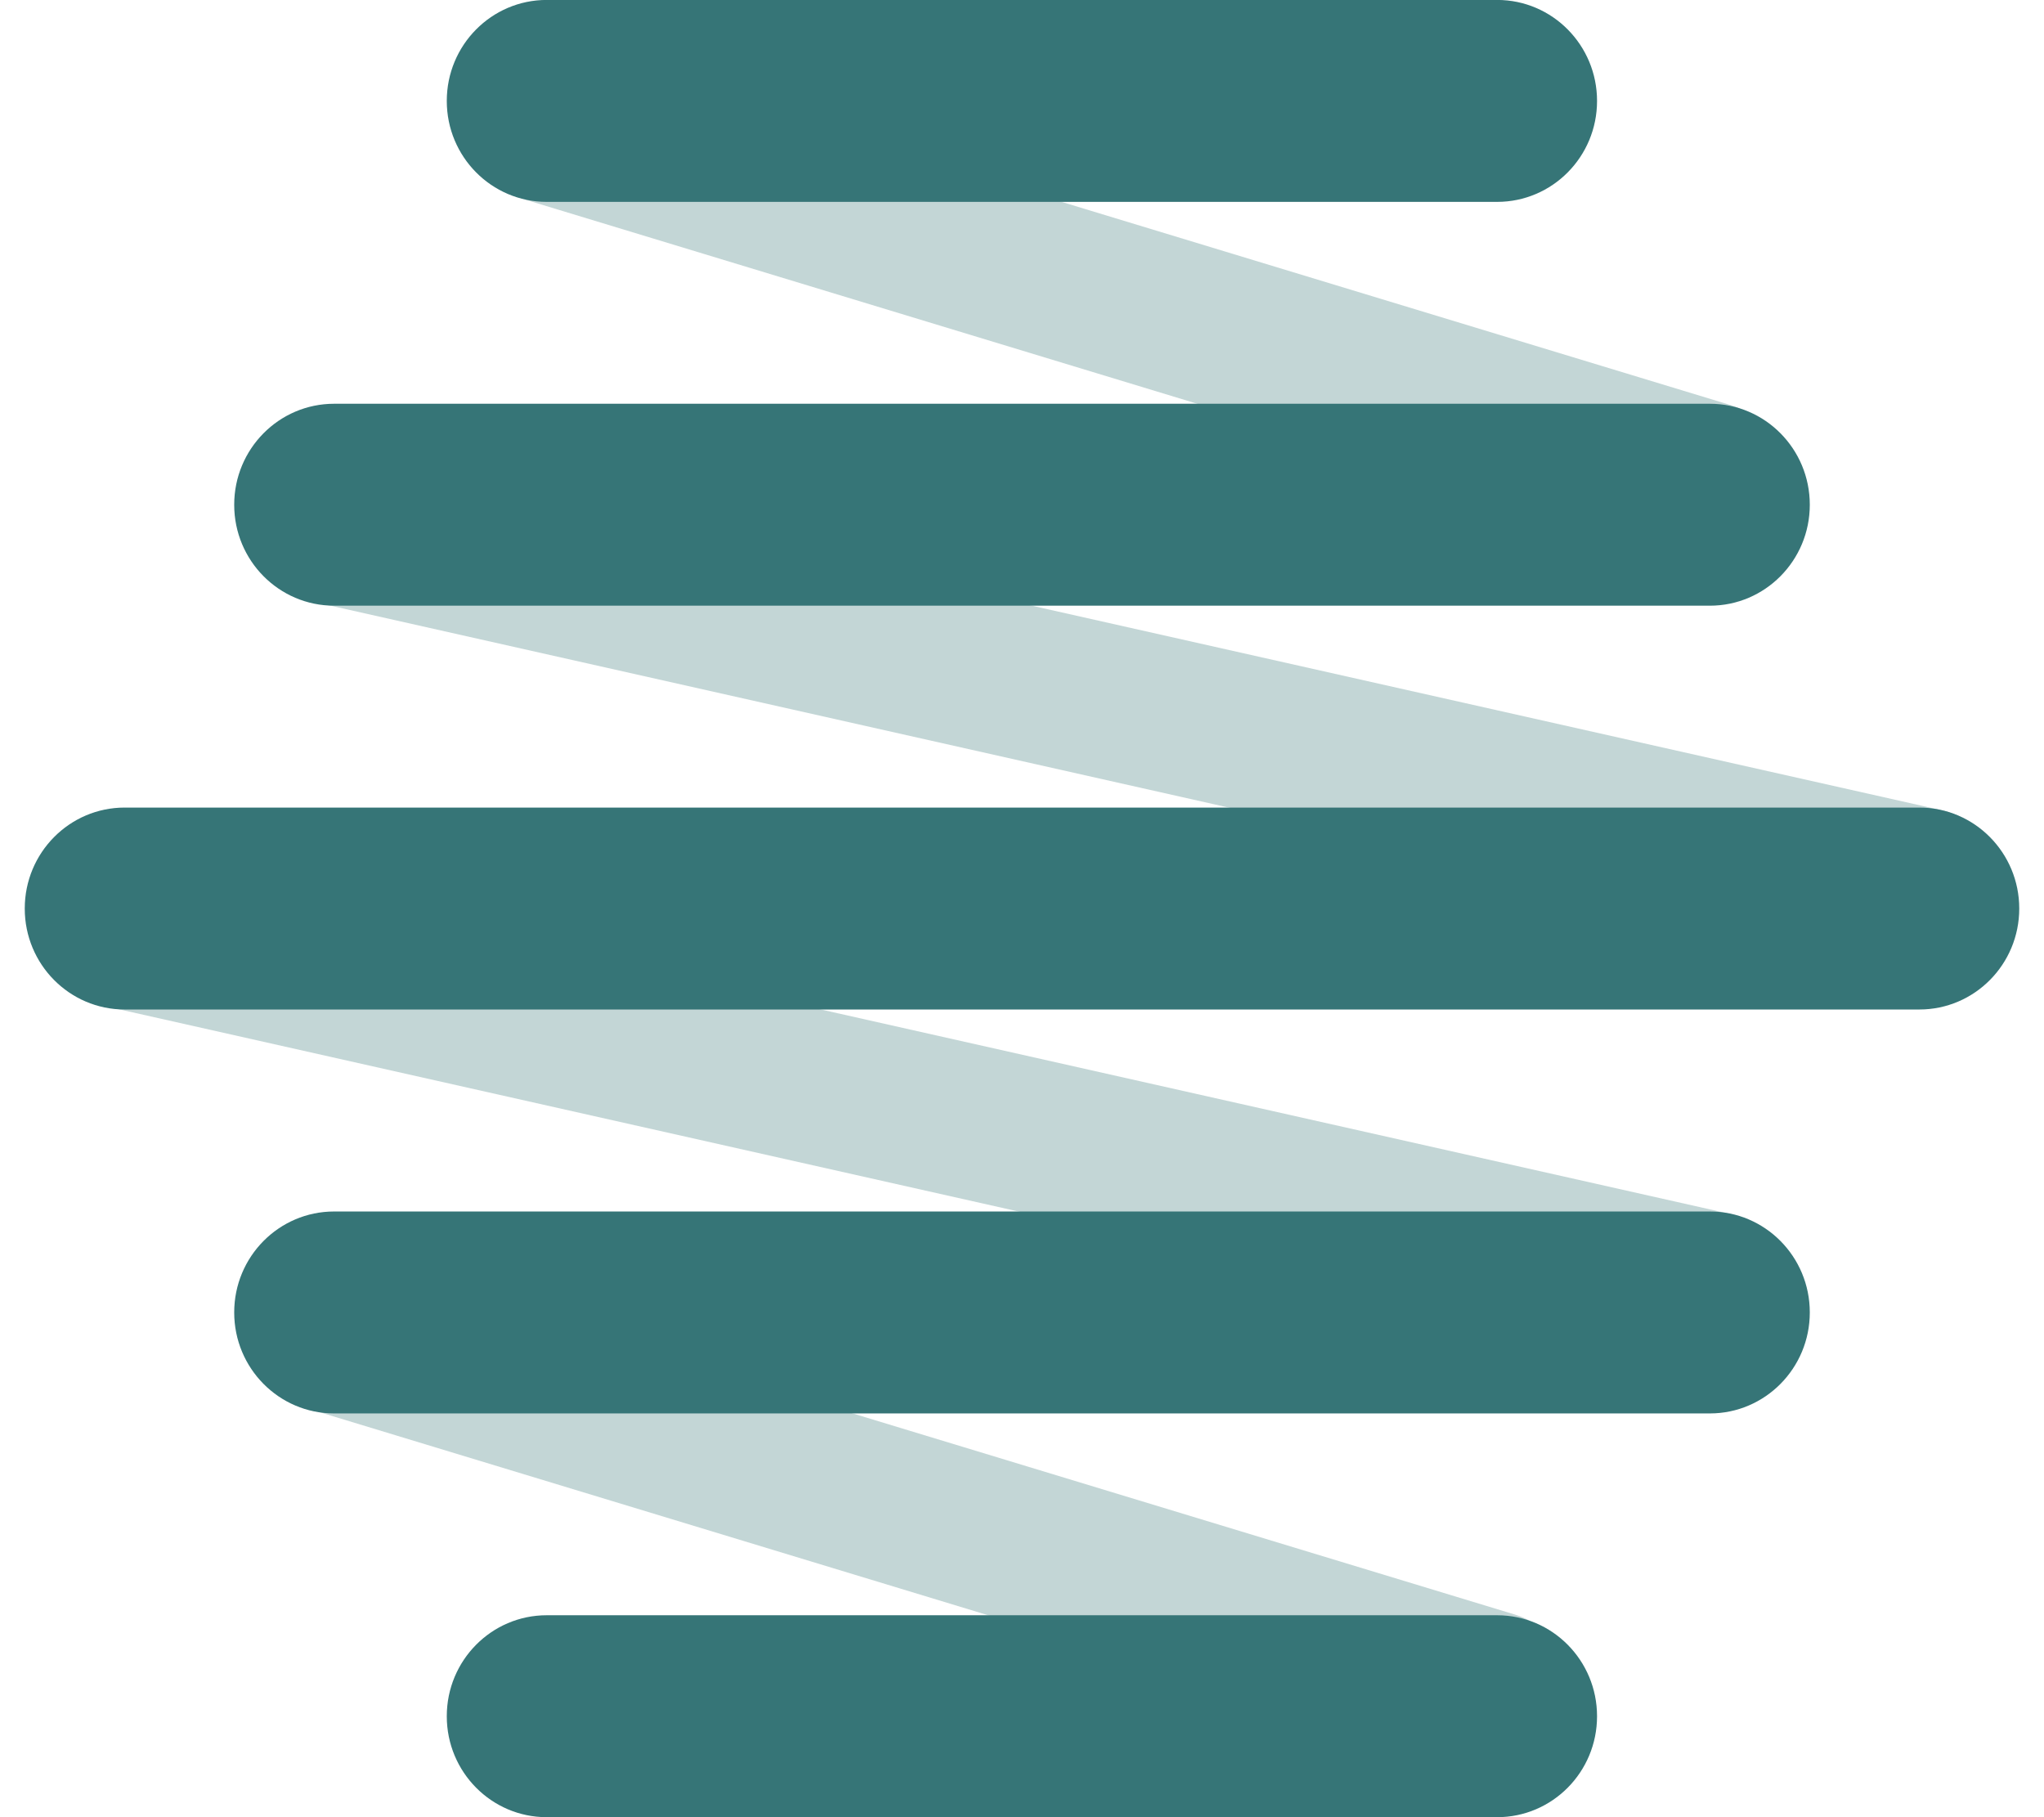
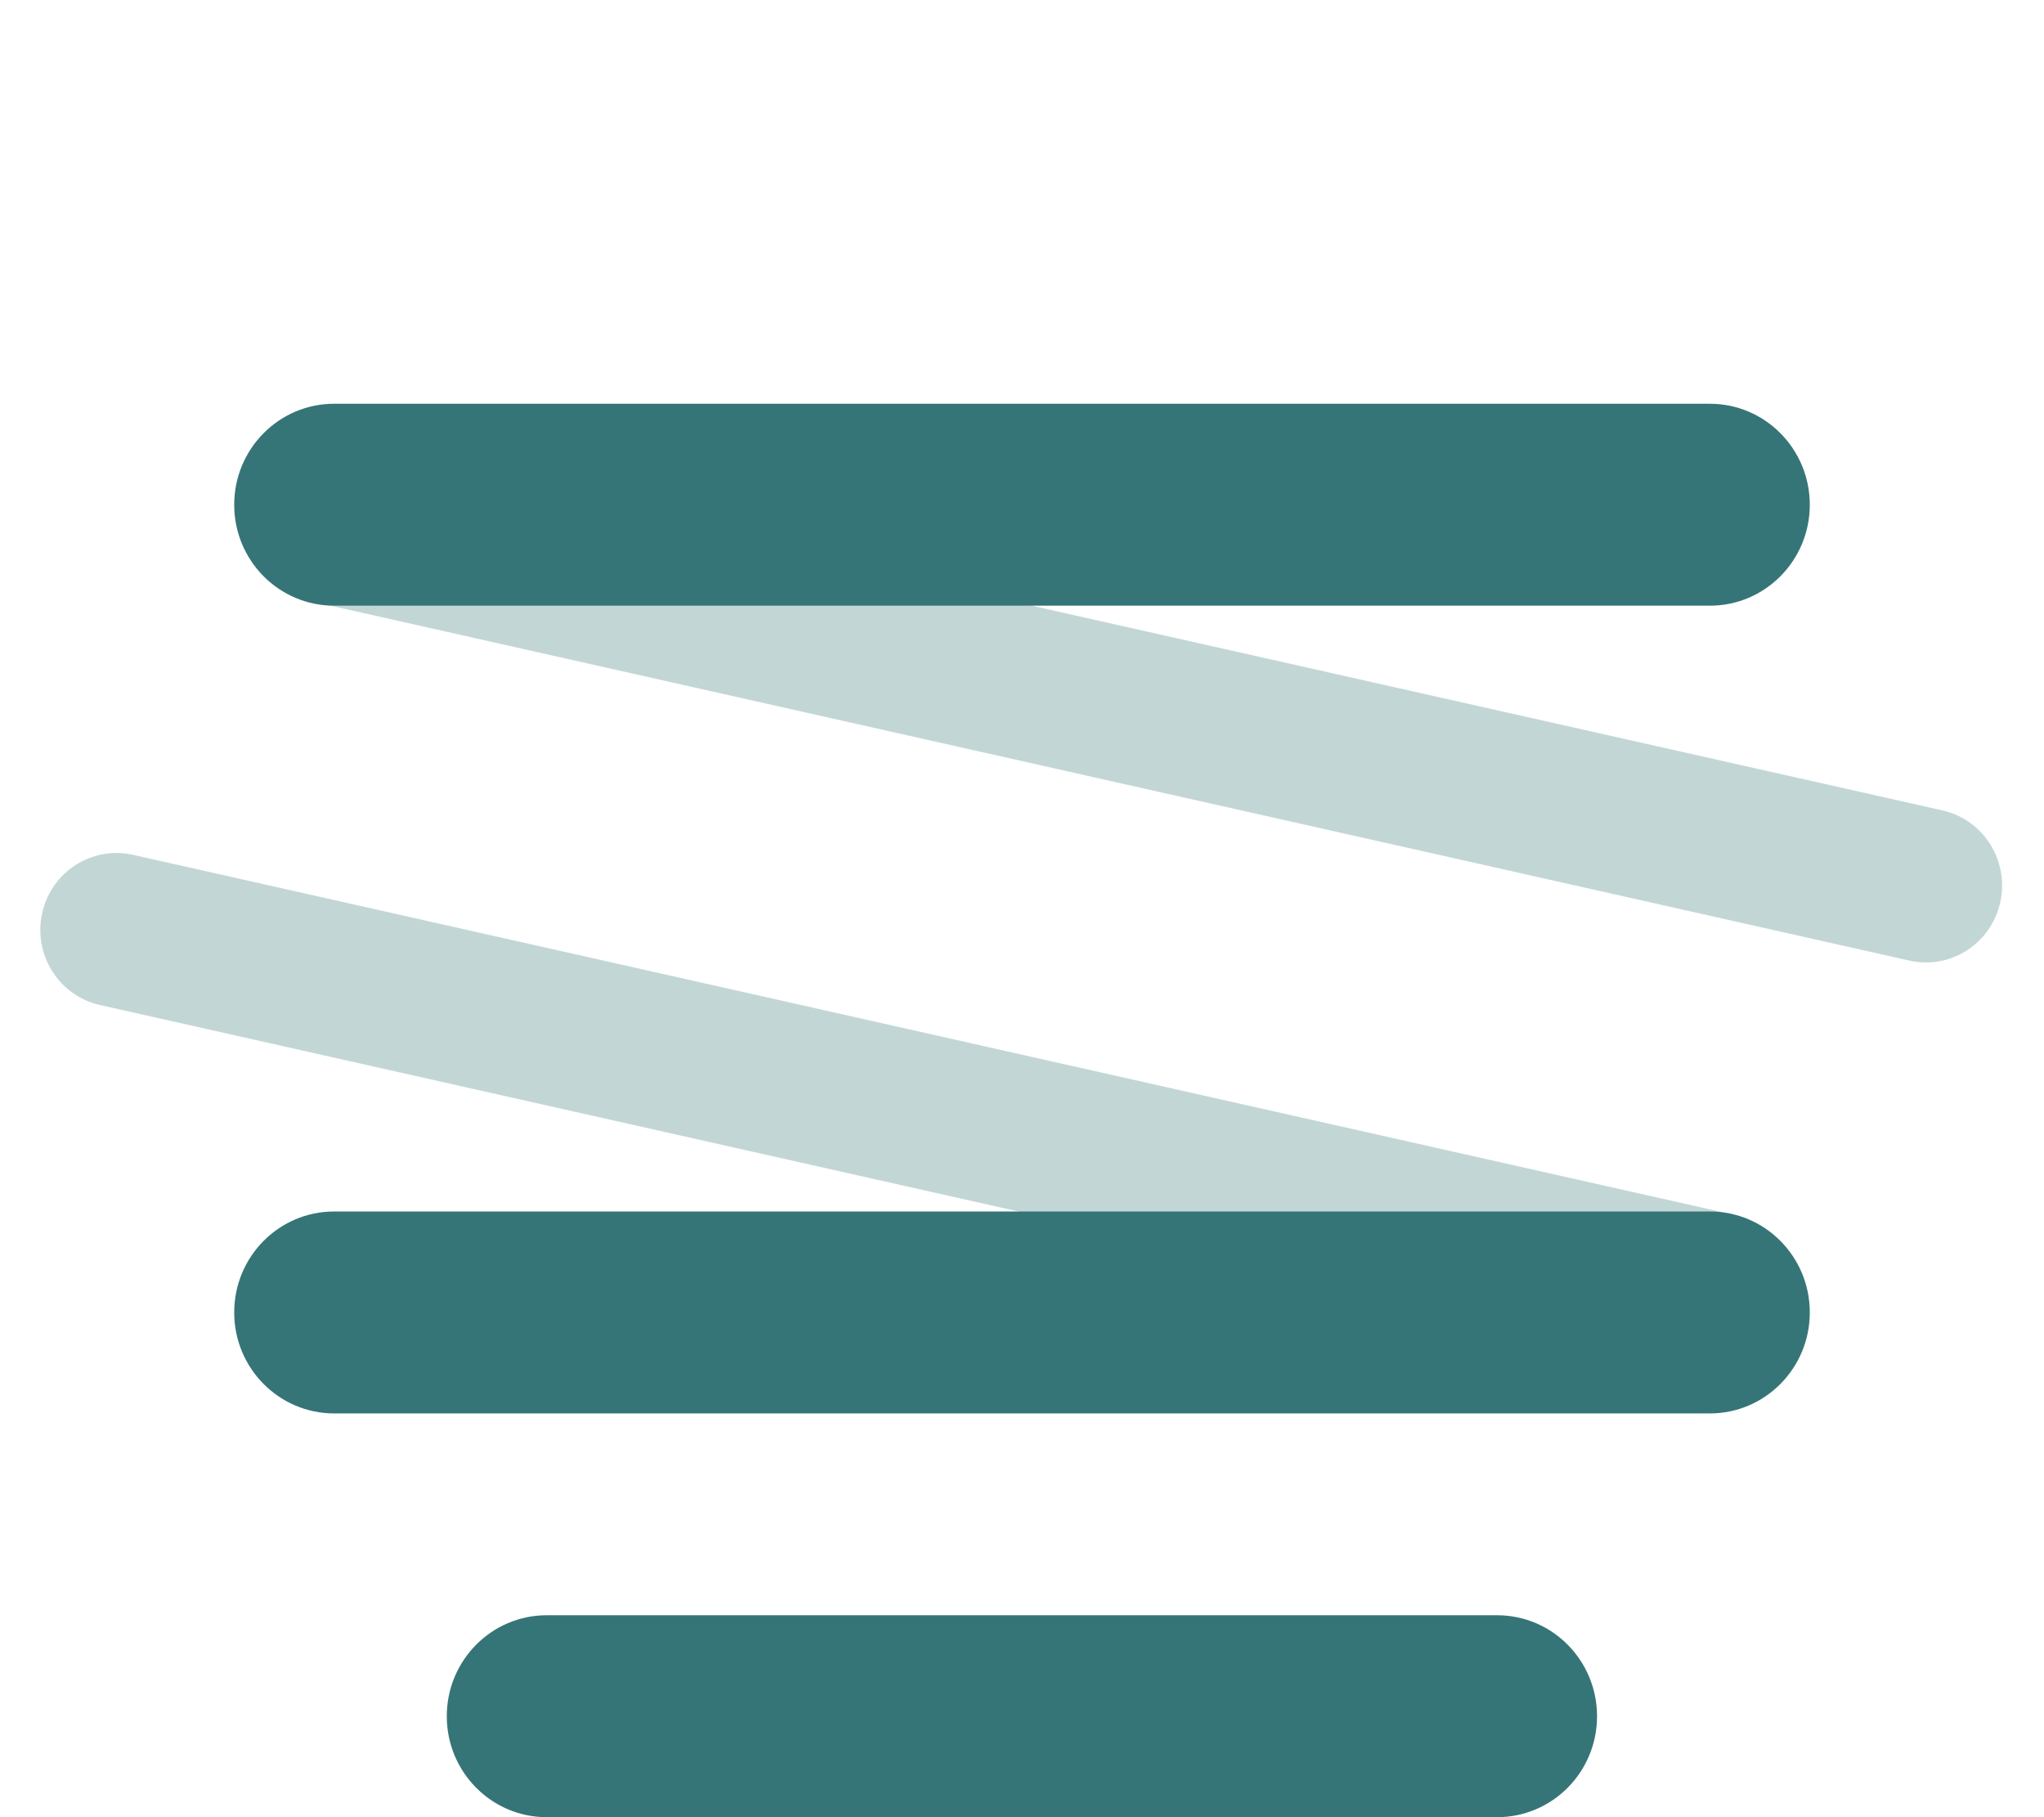
<svg xmlns="http://www.w3.org/2000/svg" width="36" height="32" viewBox="0 0 36 32" fill="none">
  <g id="Toolhive_Logo_Landscape">
    <g id="_Grupp_Toolhive_Logo_Landscape">
      <g id="_Grupp_Toolhive_Symbol">
        <g id="_Grupp_Diagonal_lines">
-           <path id="Vector" opacity="0.3" d="M30.483 7.134L10.064 0.933C9.355 0.717 8.606 1.124 8.393 1.84C8.179 2.557 8.582 3.312 9.291 3.528L29.71 9.729C30.419 9.945 31.168 9.538 31.381 8.822C31.594 8.105 31.192 7.35 30.483 7.134Z" fill="#367577" />
          <path id="Vector_2" opacity="0.3" d="M34.212 14.271L6.144 7.962C5.42 7.8 4.703 8.26 4.542 8.99C4.381 9.72 4.837 10.444 5.561 10.607L33.629 16.916C34.352 17.079 35.069 16.619 35.23 15.888C35.391 15.158 34.935 14.434 34.212 14.271Z" fill="#367577" />
          <path id="Vector_3" opacity="0.3" d="M30.411 21.363L2.343 15.053C1.62 14.891 0.903 15.351 0.742 16.081C0.581 16.811 1.036 17.535 1.76 17.698L29.828 24.007C30.551 24.17 31.268 23.71 31.429 22.979C31.59 22.249 31.134 21.525 30.411 21.363Z" fill="#367577" />
-           <path id="Vector_4" opacity="0.3" d="M26.682 28.432L6.263 22.231C5.554 22.015 4.806 22.421 4.592 23.138C4.379 23.854 4.781 24.61 5.49 24.826L25.909 31.027C26.619 31.242 27.367 30.836 27.58 30.12C27.794 29.403 27.391 28.648 26.682 28.432Z" fill="#367577" />
        </g>
        <g id="_Grupp_Horizontal_lines">
-           <path id="Vector_5" d="M26.368 -0.001H9.629C8.657 -0.001 7.869 0.795 7.869 1.777V1.778C7.869 2.76 8.657 3.555 9.629 3.555H26.368C27.34 3.555 28.128 2.76 28.128 1.778V1.777C28.128 0.795 27.34 -0.001 26.368 -0.001Z" fill="#367577" />
          <path id="Vector_6" d="M30.115 7.11H5.885C4.913 7.11 4.125 7.906 4.125 8.888V8.889C4.125 9.871 4.913 10.666 5.885 10.666H30.115C31.087 10.666 31.875 9.871 31.875 8.889V8.888C31.875 7.906 31.087 7.11 30.115 7.11Z" fill="#367577" />
-           <path id="Vector_7" d="M33.804 14.221H2.196C1.224 14.221 0.436 15.017 0.436 15.999V16C0.436 16.982 1.224 17.777 2.196 17.777H33.804C34.776 17.777 35.564 16.982 35.564 16V15.999C35.564 15.017 34.776 14.221 33.804 14.221Z" fill="#367577" />
          <path id="Vector_8" d="M30.115 21.334H5.885C4.913 21.334 4.125 22.129 4.125 23.111V23.112C4.125 24.094 4.913 24.89 5.885 24.89H30.115C31.087 24.89 31.875 24.094 31.875 23.112V23.111C31.875 22.129 31.087 21.334 30.115 21.334Z" fill="#367577" />
          <path id="Vector_9" d="M26.368 28.444H9.629C8.657 28.444 7.869 29.24 7.869 30.222V30.223C7.869 31.205 8.657 32 9.629 32H26.368C27.34 32 28.128 31.205 28.128 30.223V30.222C28.128 29.24 27.34 28.444 26.368 28.444Z" fill="#367577" />
        </g>
      </g>
    </g>
  </g>
</svg>